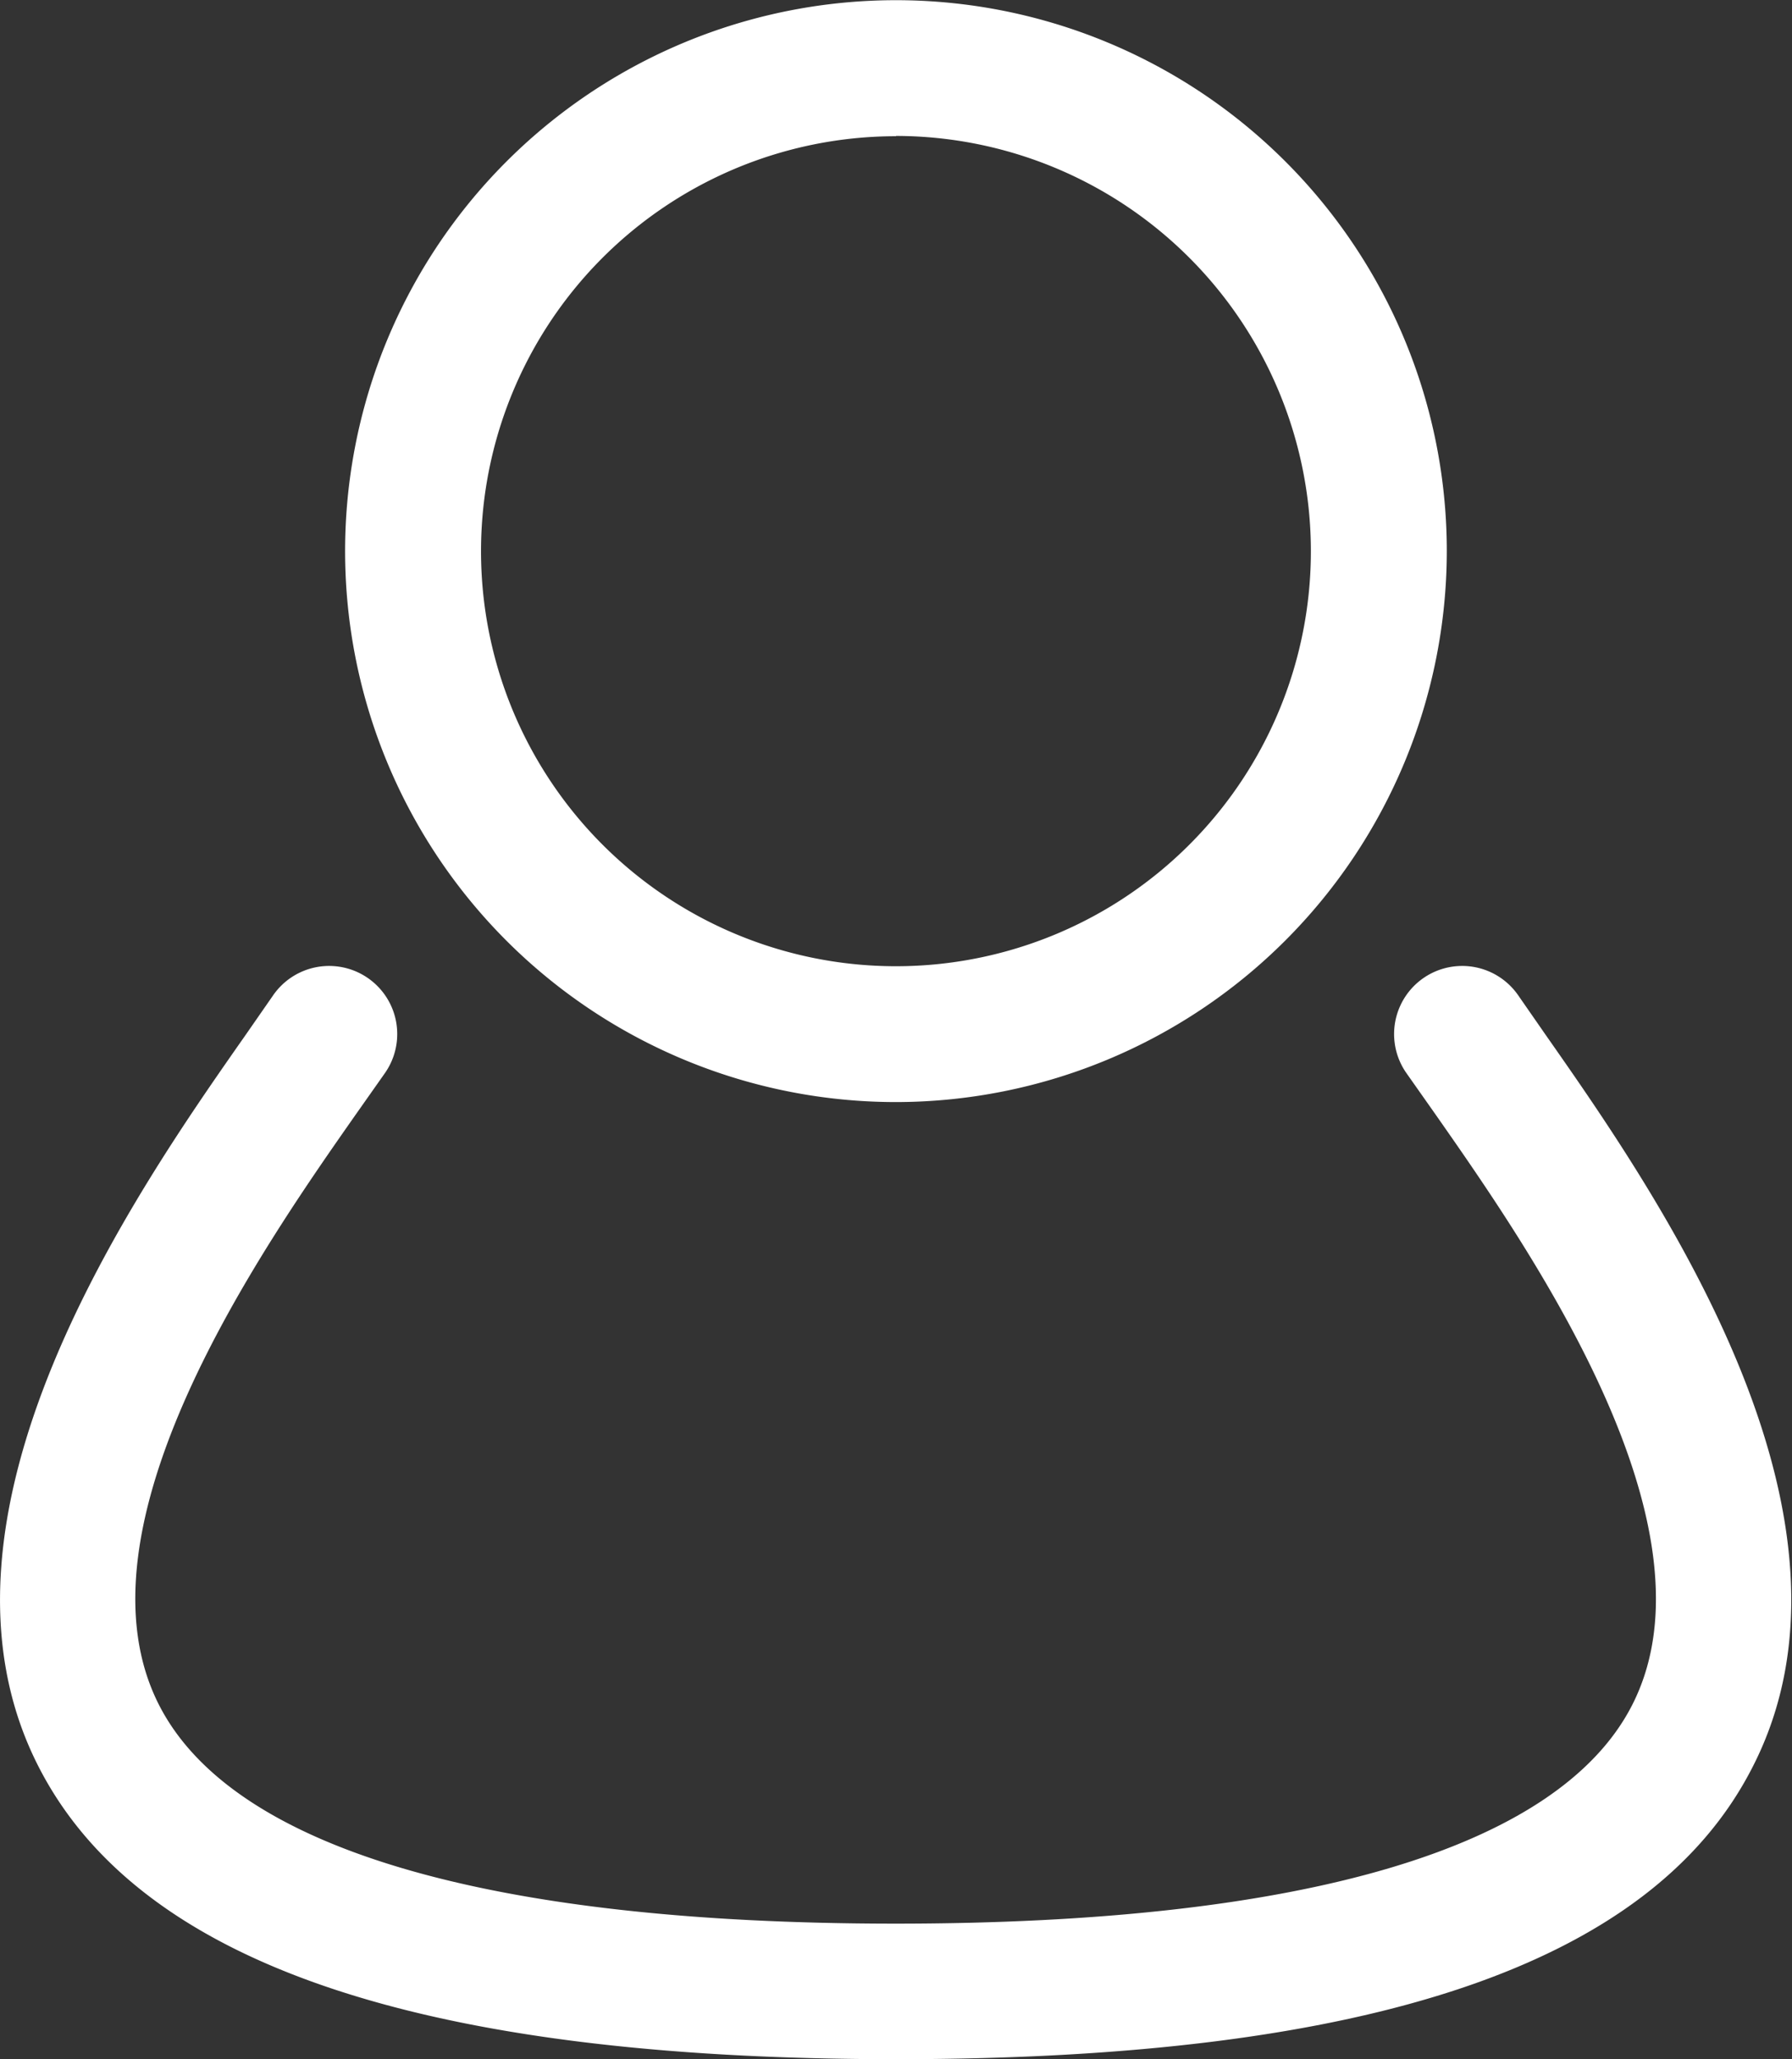
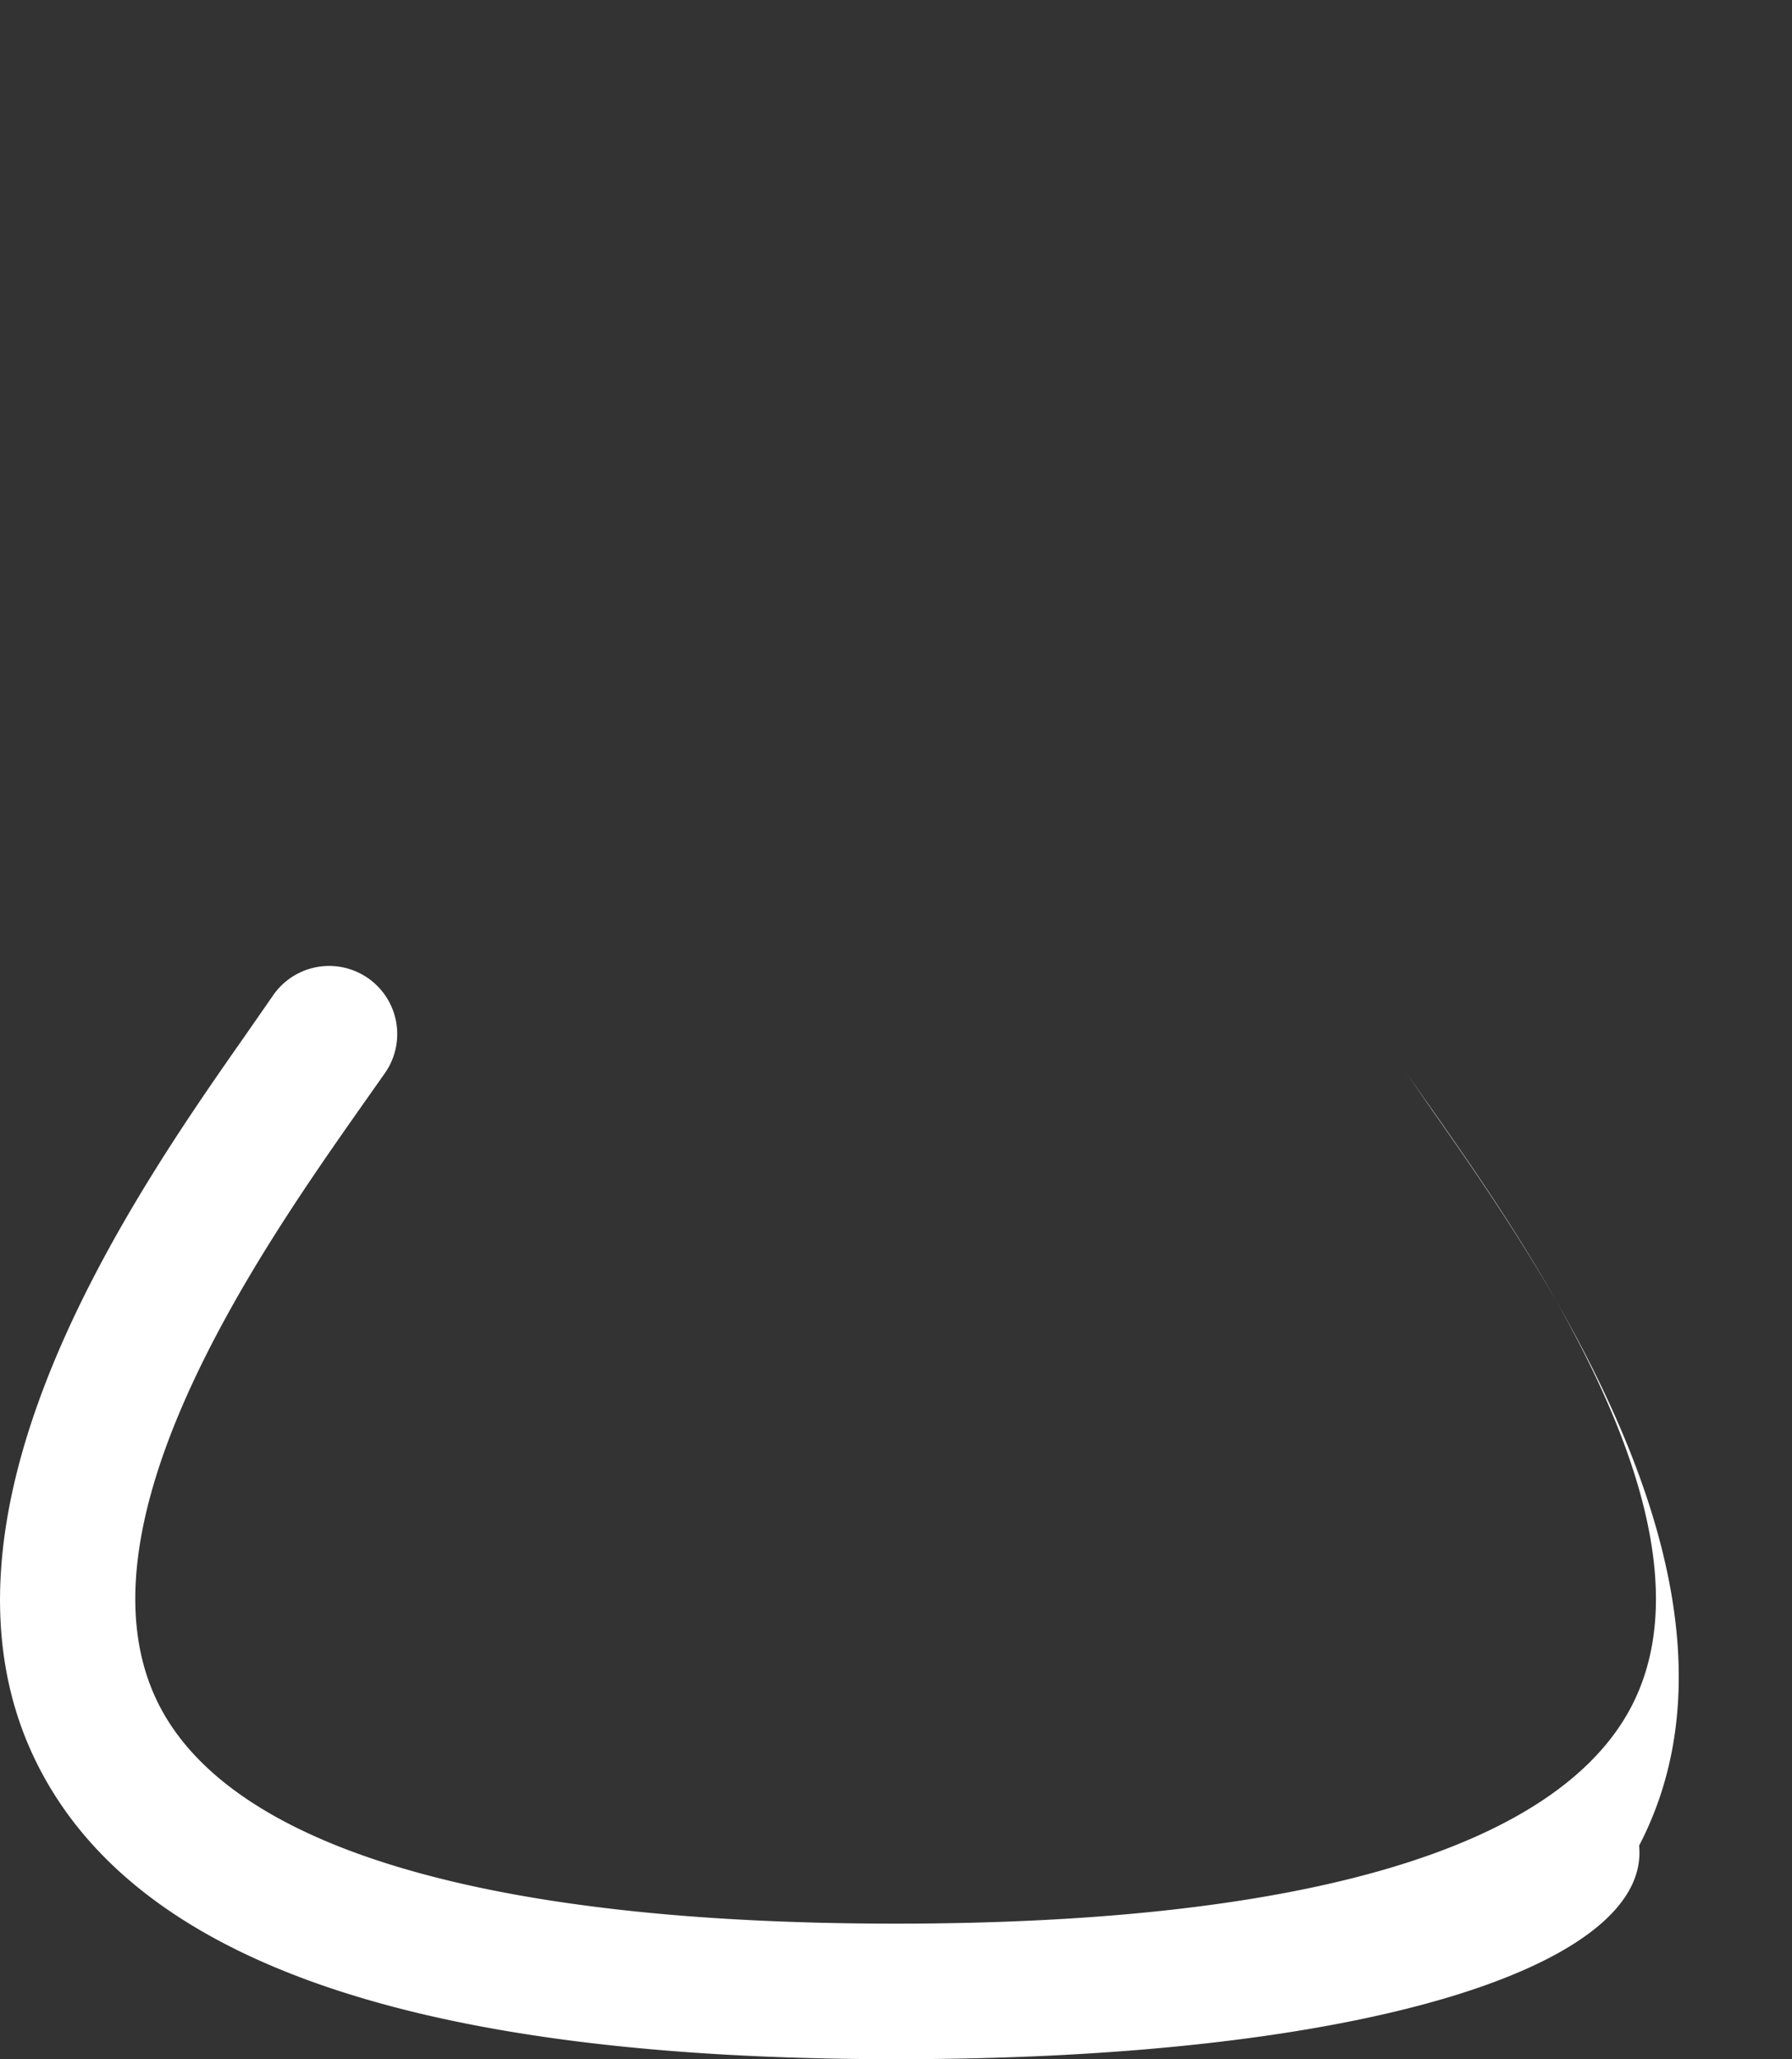
<svg xmlns="http://www.w3.org/2000/svg" width="18.683" height="21.465" viewBox="0 0 18.683 21.465">
  <rect x="0" y="0" width="18.683" height="21.465" fill="#333333" stroke="none" />
  <g id="グループ_1460" data-name="グループ 1460" transform="translate(-335.812 -251.912)">
-     <path id="パス_930" data-name="パス 930" d="M345.154,263.4a5.743,5.743,0,1,1,5.742-5.742A5.749,5.749,0,0,1,345.154,263.4Zm0-10.068a4.326,4.326,0,1,0,4.325,4.326A4.331,4.331,0,0,0,345.154,253.329Z" fill="#fff" />
-     <path id="パス_931" data-name="パス 931" d="M345.154,273.377c-4.948,0-7.869-.99-8.928-3.026-1.37-2.631,1.006-6.022,2.147-7.651l.284-.409a.709.709,0,0,1,1.173.8l-.3.426c-.981,1.4-3.023,4.316-2.052,6.183.771,1.481,3.424,2.264,7.672,2.264s6.9-.783,7.671-2.264c.971-1.866-1.07-4.782-2.051-6.183l-.3-.426a.709.709,0,0,1,1.173-.8l.284.409c1.141,1.63,3.516,5.021,2.147,7.651C353.022,272.387,350.1,273.377,345.154,273.377Z" fill="#fff" />
+     <path id="パス_931" data-name="パス 931" d="M345.154,273.377c-4.948,0-7.869-.99-8.928-3.026-1.37-2.631,1.006-6.022,2.147-7.651l.284-.409a.709.709,0,0,1,1.173.8l-.3.426c-.981,1.4-3.023,4.316-2.052,6.183.771,1.481,3.424,2.264,7.672,2.264s6.9-.783,7.671-2.264c.971-1.866-1.07-4.782-2.051-6.183l-.3-.426l.284.409c1.141,1.63,3.516,5.021,2.147,7.651C353.022,272.387,350.1,273.377,345.154,273.377Z" fill="#fff" />
  </g>
</svg>